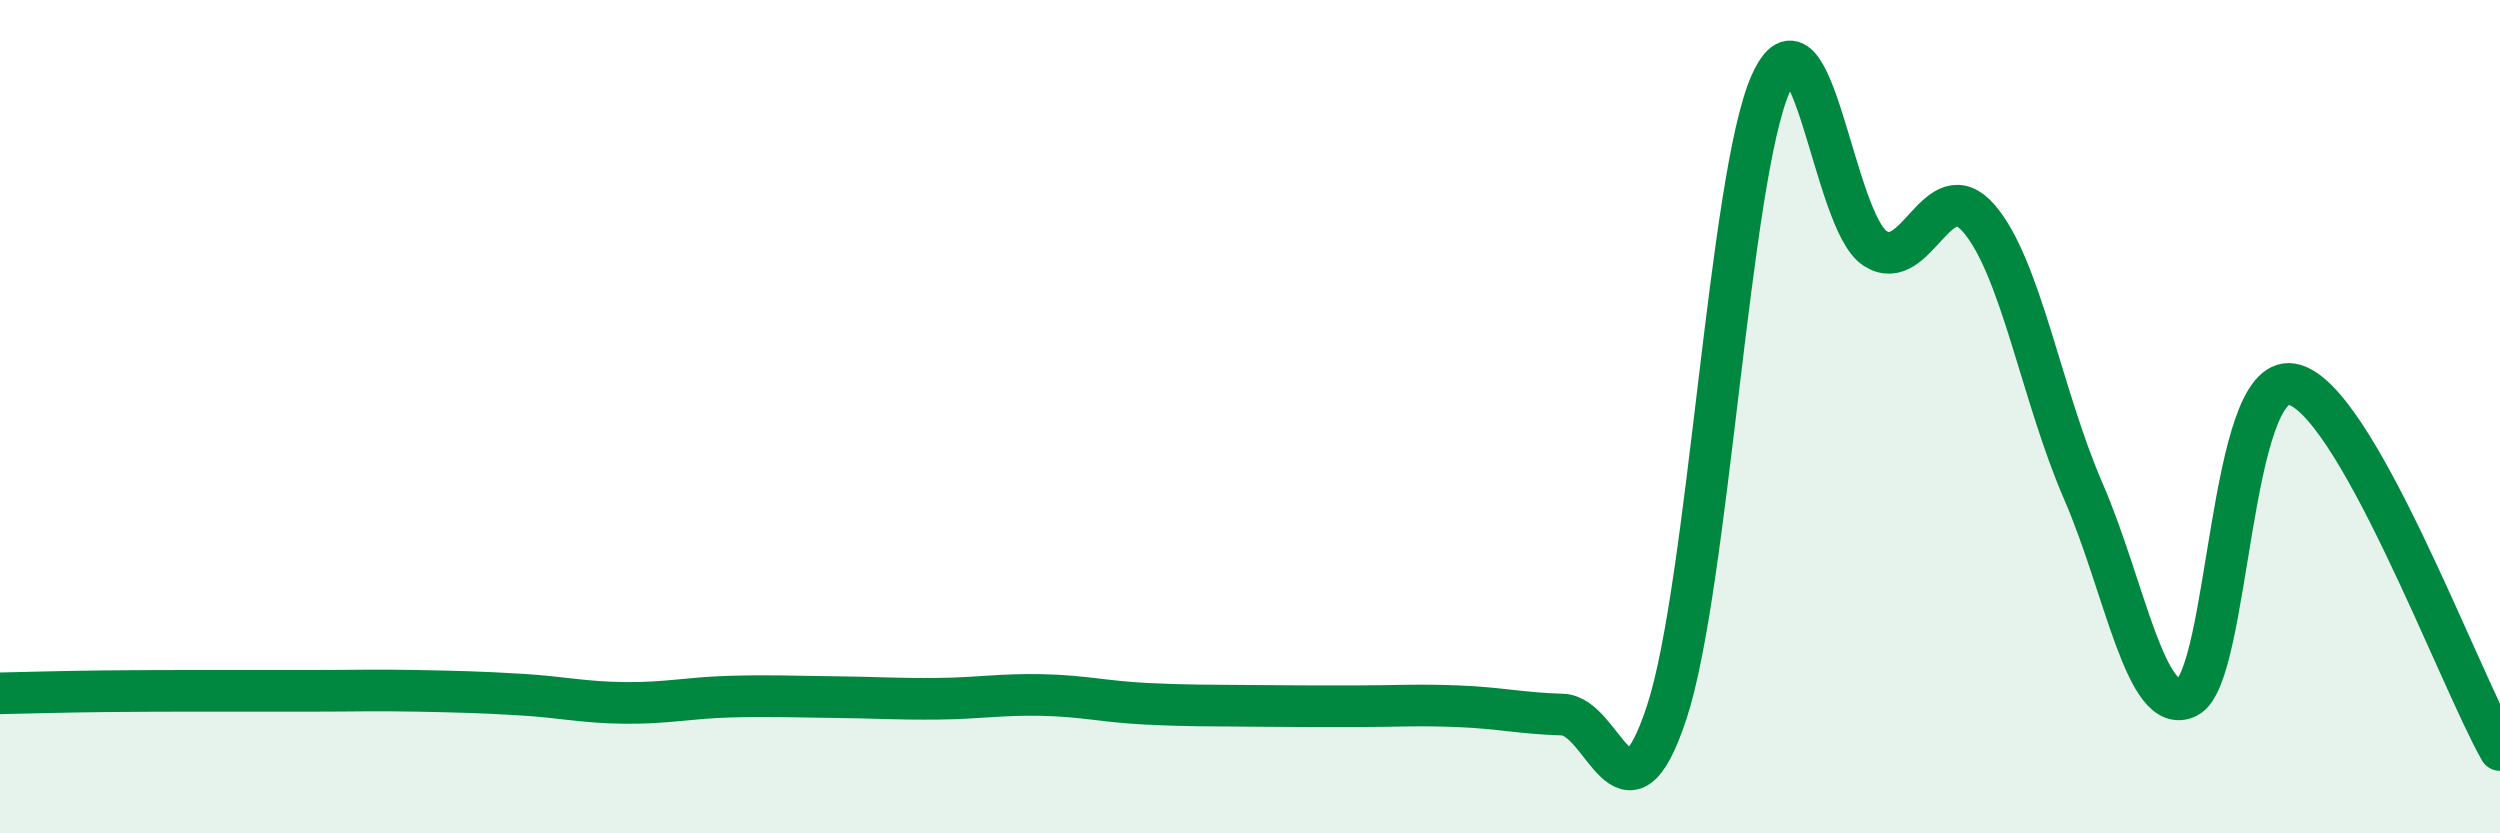
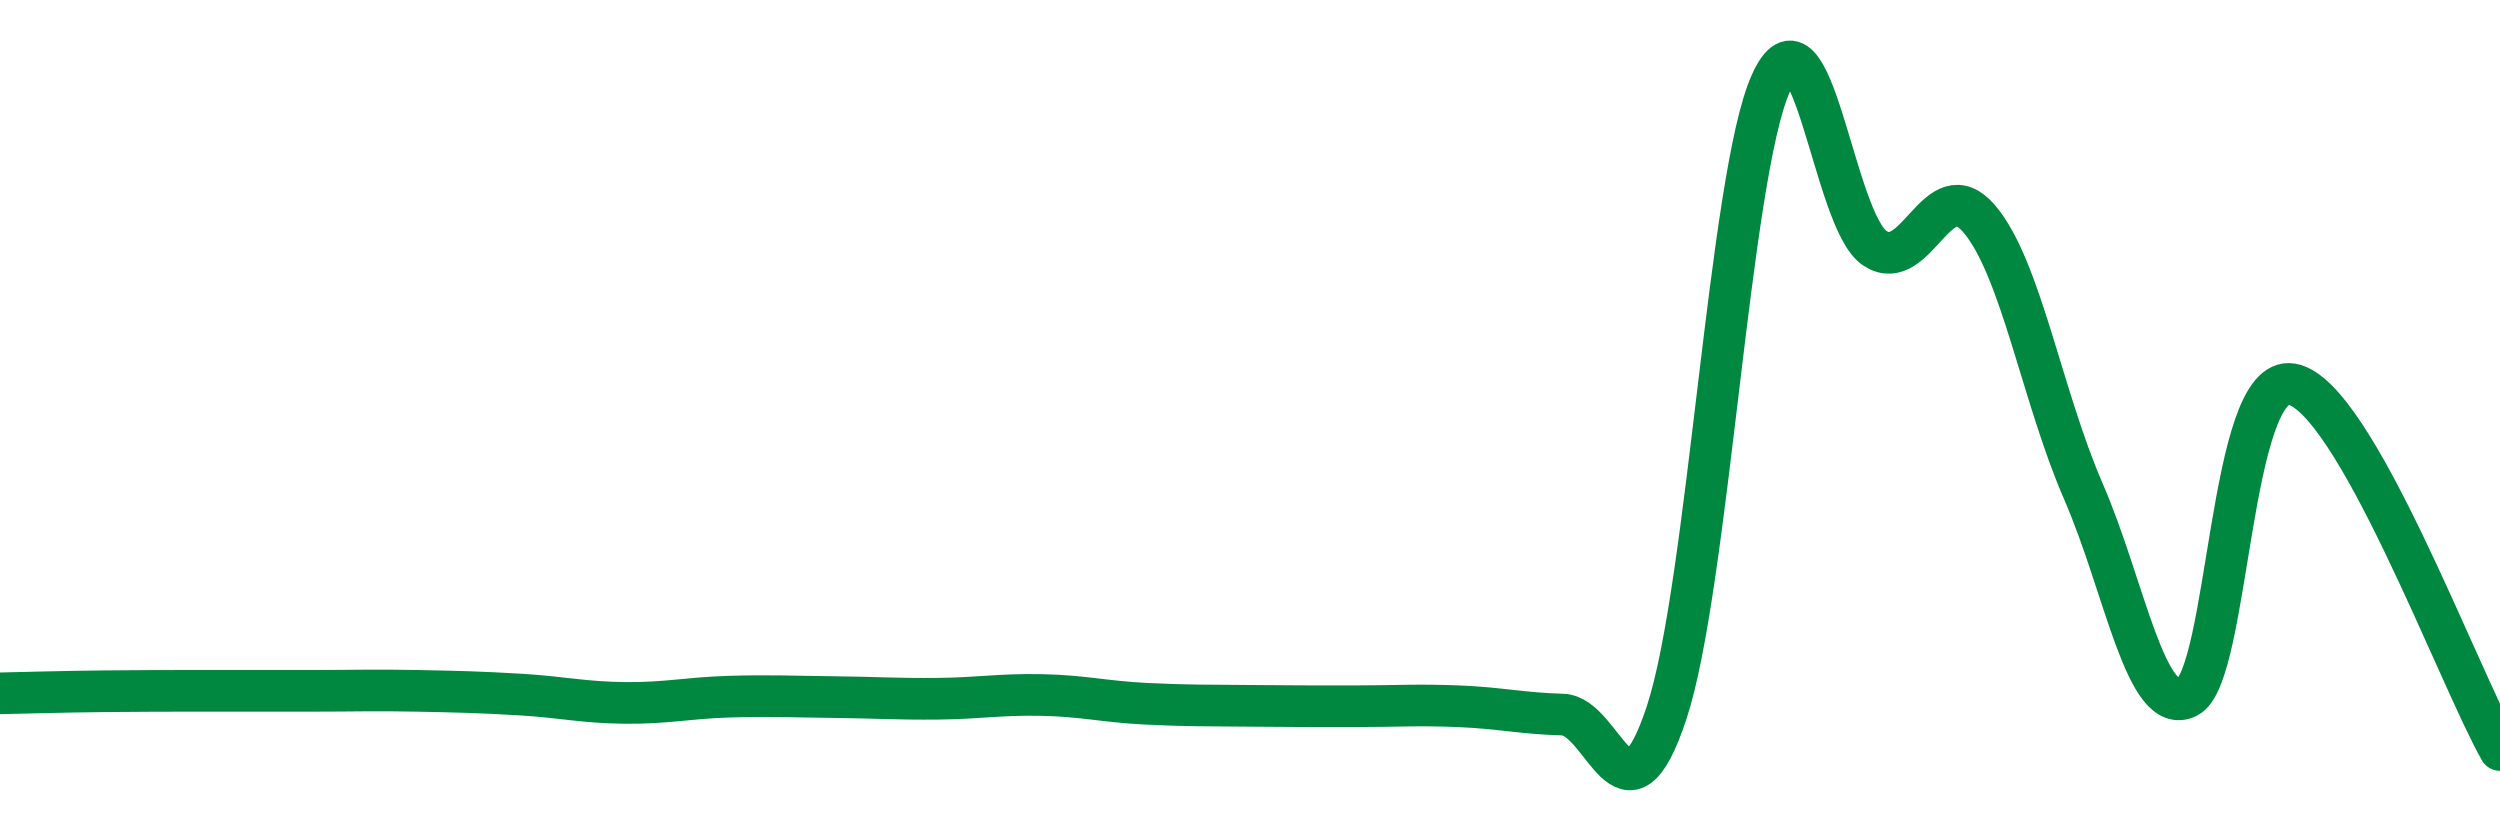
<svg xmlns="http://www.w3.org/2000/svg" width="60" height="20" viewBox="0 0 60 20">
-   <path d="M 0,16.64 C 0.5,16.63 1.5,16.6 2.5,16.59 C 3.5,16.58 4,16.58 5,16.58 C 6,16.58 6.5,16.58 7.5,16.58 C 8.5,16.58 9,16.56 10,16.58 C 11,16.6 11.5,16.61 12.5,16.67 C 13.5,16.73 14,16.86 15,16.87 C 16,16.88 16.5,16.75 17.5,16.72 C 18.5,16.69 19,16.72 20,16.73 C 21,16.74 21.5,16.78 22.5,16.77 C 23.5,16.76 24,16.66 25,16.68 C 26,16.7 26.5,16.84 27.5,16.89 C 28.5,16.94 29,16.93 30,16.94 C 31,16.95 31.5,16.95 32.5,16.95 C 33.5,16.95 34,16.91 35,16.95 C 36,16.99 36.5,17.12 37.5,17.15 C 38.5,17.18 39,20.13 40,17.1 C 41,14.07 41.5,4.23 42.5,2 C 43.5,-0.23 44,5.31 45,5.96 C 46,6.61 46.5,4.08 47.5,5.25 C 48.5,6.42 49,9.49 50,11.79 C 51,14.09 51.5,17.24 52.5,16.73 C 53.5,16.22 53.5,8.97 55,9.22 C 56.5,9.47 59,16.24 60,18L60 20L0 20Z" fill="#008740" opacity="0.1" stroke-linecap="round" stroke-linejoin="round" />
  <path d="M 0,16.64 C 0.5,16.63 1.5,16.6 2.5,16.59 C 3.5,16.58 4,16.58 5,16.58 C 6,16.58 6.5,16.58 7.5,16.58 C 8.5,16.58 9,16.56 10,16.58 C 11,16.6 11.5,16.61 12.5,16.67 C 13.5,16.73 14,16.86 15,16.87 C 16,16.88 16.5,16.75 17.5,16.72 C 18.5,16.69 19,16.72 20,16.73 C 21,16.74 21.5,16.78 22.5,16.77 C 23.5,16.76 24,16.66 25,16.68 C 26,16.7 26.5,16.84 27.5,16.89 C 28.5,16.94 29,16.93 30,16.94 C 31,16.95 31.5,16.95 32.5,16.95 C 33.5,16.95 34,16.91 35,16.95 C 36,16.99 36.5,17.12 37.5,17.15 C 38.5,17.18 39,20.13 40,17.1 C 41,14.07 41.5,4.23 42.5,2 C 43.5,-0.23 44,5.31 45,5.96 C 46,6.61 46.5,4.08 47.5,5.25 C 48.5,6.42 49,9.49 50,11.79 C 51,14.09 51.5,17.24 52.5,16.73 C 53.5,16.22 53.5,8.97 55,9.22 C 56.5,9.47 59,16.24 60,18" stroke="#008740" stroke-width="1" fill="none" stroke-linecap="round" stroke-linejoin="round" />
</svg>